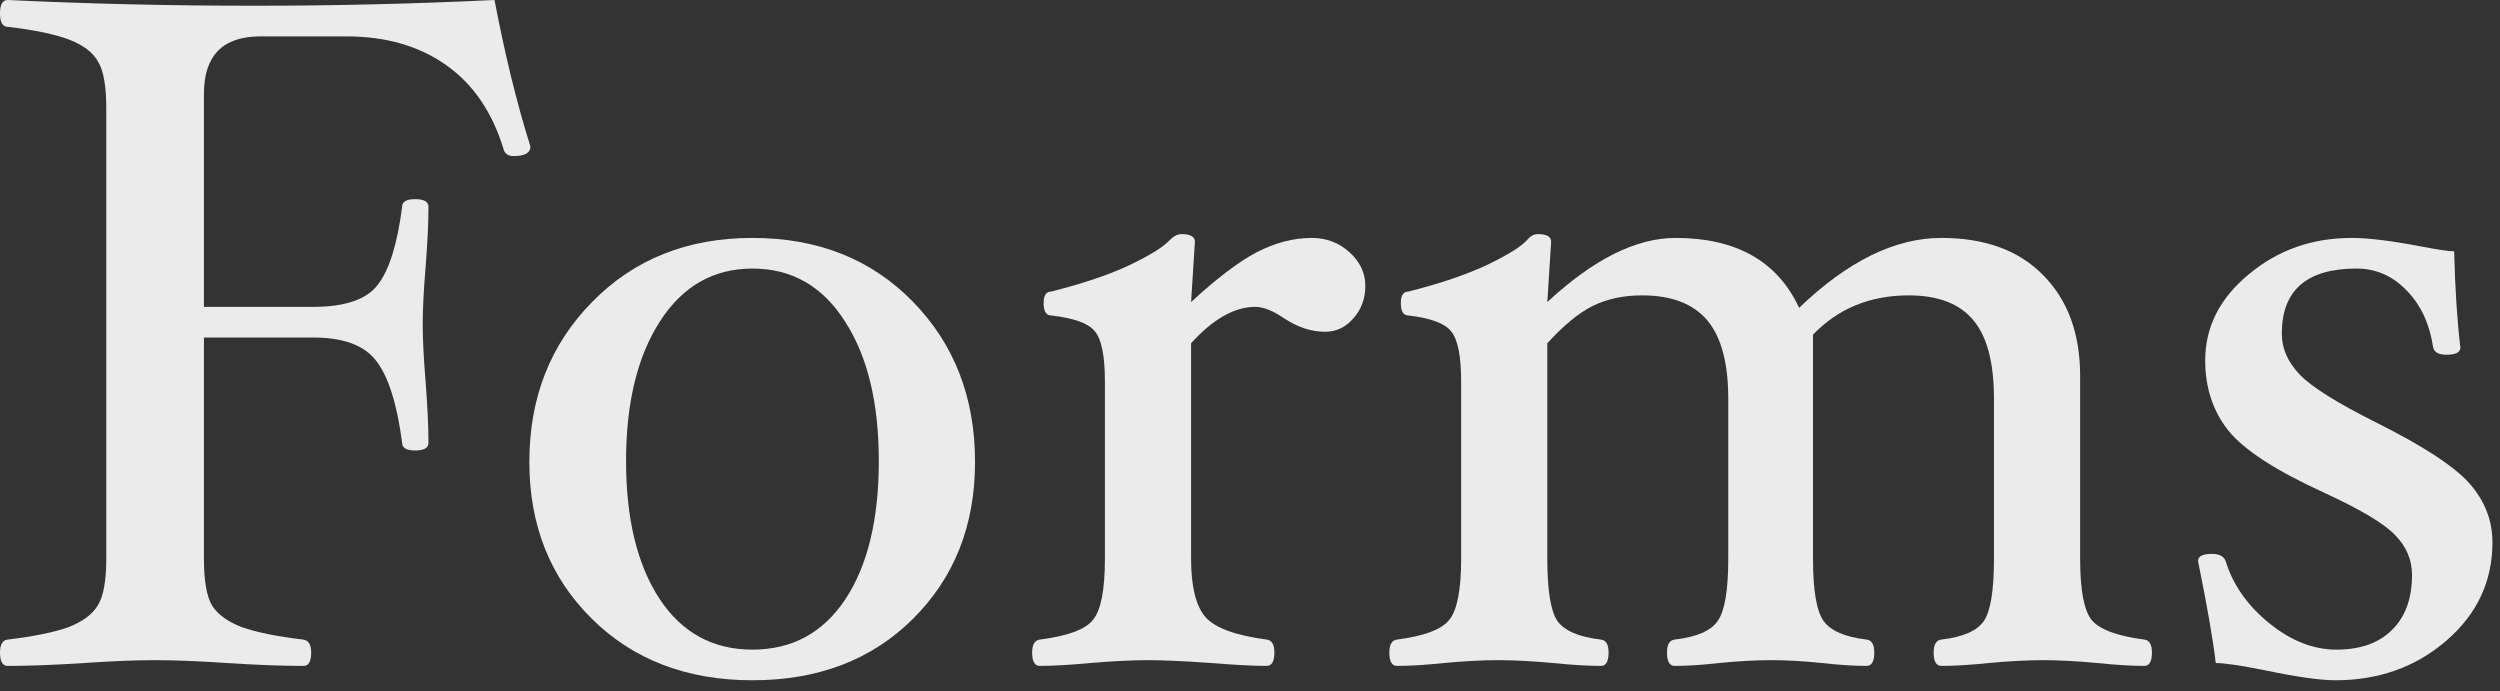
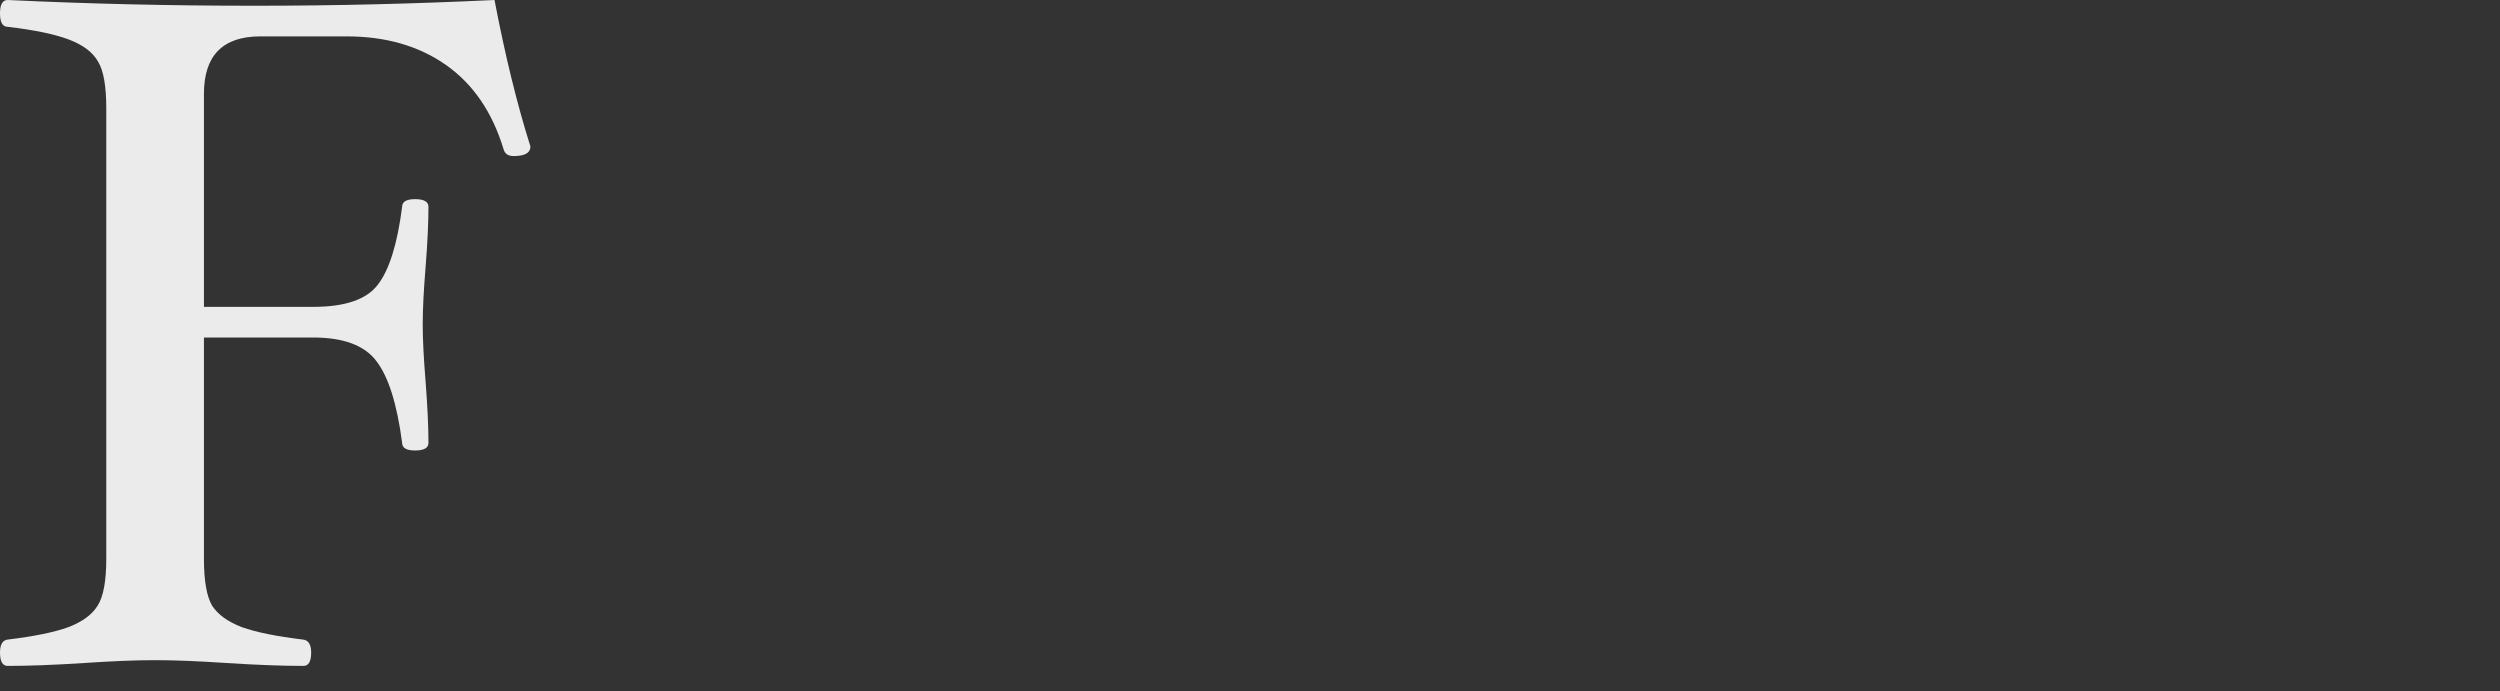
<svg xmlns="http://www.w3.org/2000/svg" fill="none" height="100%" overflow="visible" preserveAspectRatio="none" style="display: block;" viewBox="0 0 188 52" width="100%">
  <rect x="0" y="0" width="188" height="52" fill="#333333" stroke="none" />
  <g id="Forms">
    <path d="M39.888 11.016C39.888 11.496 39.468 11.736 38.628 11.736C38.22 11.736 37.968 11.568 37.872 11.232C37.032 8.448 35.592 6.336 33.552 4.896C31.512 3.456 29.016 2.736 26.064 2.736H19.584C16.752 2.736 15.336 4.176 15.336 7.056V23.076H23.544C25.944 23.076 27.564 22.524 28.404 21.42C29.268 20.316 29.88 18.36 30.24 15.552C30.24 15.168 30.564 14.976 31.212 14.976C31.884 14.976 32.22 15.168 32.22 15.552C32.22 16.752 32.148 18.264 32.004 20.088C31.86 21.84 31.788 23.268 31.788 24.372C31.788 25.5 31.86 26.94 32.004 28.692C32.148 30.564 32.22 32.1 32.22 33.3C32.22 33.684 31.884 33.876 31.212 33.876C30.564 33.876 30.24 33.684 30.24 33.3C29.856 30.372 29.208 28.32 28.296 27.144C27.408 25.968 25.824 25.38 23.544 25.38H15.336V42.012C15.336 43.668 15.54 44.844 15.948 45.54C16.38 46.212 17.124 46.752 18.18 47.16C19.26 47.544 20.796 47.856 22.788 48.096C23.196 48.144 23.4 48.468 23.4 49.068C23.4 49.74 23.208 50.076 22.824 50.076C21.216 50.076 19.296 50.004 17.064 49.86C14.928 49.716 13.128 49.644 11.664 49.644C10.2 49.644 8.412 49.716 6.3 49.86C4.092 50.004 2.184 50.076 0.576 50.076C0.192 50.076 0 49.74 0 49.068C0 48.468 0.192 48.144 0.576 48.096C2.568 47.856 4.092 47.544 5.148 47.16C6.204 46.752 6.936 46.212 7.344 45.54C7.776 44.868 7.992 43.692 7.992 42.012V8.136C7.992 6.48 7.788 5.316 7.38 4.644C6.996 3.948 6.276 3.396 5.22 2.988C4.164 2.58 2.616 2.256 0.576 2.016C0.192 2.016 0 1.68 0 1.008C0 0.336 0.192 0 0.576 0C6.624 0.288 12.816 0.432 19.152 0.432C25.152 0.432 31.164 0.288 37.188 0C37.98 4.152 38.88 7.824 39.888 11.016Z" fill="white" fill-opacity="0.9" />
-     <path d="M73.323 34.74C73.323 39.516 71.763 43.452 68.643 46.548C65.547 49.62 61.527 51.156 56.583 51.156C51.639 51.156 47.607 49.608 44.487 46.512C41.367 43.416 39.807 39.492 39.807 34.74C39.807 29.916 41.379 25.908 44.523 22.716C47.667 19.5 51.687 17.892 56.583 17.892C61.503 17.892 65.523 19.488 68.643 22.68C71.763 25.872 73.323 29.892 73.323 34.74ZM66.087 34.668C66.087 30.276 65.235 26.772 63.531 24.156C61.851 21.516 59.535 20.196 56.583 20.196C53.655 20.196 51.339 21.516 49.635 24.156C47.931 26.796 47.079 30.3 47.079 34.668C47.079 39.012 47.919 42.468 49.599 45.036C51.279 47.58 53.607 48.852 56.583 48.852C59.559 48.852 61.887 47.592 63.567 45.072C65.247 42.528 66.087 39.06 66.087 34.668Z" fill="white" fill-opacity="0.9" />
-     <path d="M102.673 21.492C102.673 22.452 102.373 23.268 101.773 23.94C101.197 24.612 100.489 24.948 99.649 24.948C98.593 24.948 97.549 24.6 96.517 23.904C95.701 23.352 94.993 23.076 94.393 23.076C92.833 23.076 91.225 23.988 89.569 25.812V42.012C89.569 44.1 89.929 45.564 90.649 46.404C91.369 47.22 92.905 47.784 95.257 48.096C95.641 48.144 95.833 48.468 95.833 49.068C95.833 49.74 95.641 50.076 95.257 50.076C94.273 50.076 92.881 50.004 91.081 49.86C89.089 49.716 87.505 49.644 86.329 49.644C85.129 49.644 83.677 49.716 81.973 49.86C80.437 50.004 79.177 50.076 78.193 50.076C77.809 50.076 77.617 49.74 77.617 49.068C77.617 48.468 77.809 48.144 78.193 48.096C80.281 47.832 81.613 47.34 82.189 46.62C82.789 45.9 83.089 44.364 83.089 42.012V28.692C83.089 26.772 82.837 25.512 82.333 24.912C81.853 24.312 80.761 23.916 79.057 23.724C78.673 23.724 78.481 23.412 78.481 22.788C78.481 22.212 78.673 21.924 79.057 21.924C81.433 21.324 83.389 20.664 84.925 19.944C86.485 19.2 87.505 18.564 87.985 18.036C88.273 17.748 88.561 17.604 88.849 17.604C89.521 17.604 89.857 17.796 89.857 18.18L89.569 22.716C91.489 20.94 93.133 19.692 94.501 18.972C95.893 18.252 97.273 17.892 98.641 17.892C99.745 17.892 100.693 18.252 101.485 18.972C102.277 19.692 102.673 20.532 102.673 21.492Z" fill="white" fill-opacity="0.9" />
-     <path d="M161.826 49.068C161.826 49.74 161.634 50.076 161.25 50.076C160.29 50.076 159.114 50.004 157.722 49.86C156.186 49.716 154.818 49.644 153.618 49.644C152.442 49.644 151.086 49.716 149.55 49.86C148.158 50.004 146.97 50.076 145.986 50.076C145.602 50.076 145.41 49.74 145.41 49.068C145.41 48.468 145.602 48.144 145.986 48.096C147.618 47.904 148.686 47.436 149.19 46.692C149.694 45.948 149.946 44.388 149.946 42.012V29.988C149.946 27.276 149.43 25.308 148.398 24.084C147.366 22.836 145.746 22.212 143.538 22.212C140.634 22.212 138.234 23.196 136.338 25.164V42.012C136.338 44.388 136.602 45.948 137.13 46.692C137.658 47.436 138.738 47.904 140.37 48.096C140.754 48.144 140.946 48.468 140.946 49.068C140.946 49.74 140.754 50.076 140.37 50.076C139.41 50.076 138.294 50.004 137.022 49.86C135.63 49.716 134.358 49.644 133.206 49.644C132.006 49.644 130.698 49.716 129.282 49.86C128.01 50.004 126.894 50.076 125.934 50.076C125.55 50.076 125.358 49.74 125.358 49.068C125.358 48.468 125.55 48.144 125.934 48.096C127.59 47.904 128.67 47.436 129.174 46.692C129.702 45.948 129.966 44.388 129.966 42.012V29.988C129.966 27.3 129.438 25.332 128.382 24.084C127.326 22.836 125.694 22.212 123.486 22.212C122.094 22.212 120.858 22.476 119.778 23.004C118.722 23.532 117.582 24.468 116.358 25.812V42.012C116.358 44.388 116.61 45.948 117.114 46.692C117.642 47.436 118.734 47.904 120.39 48.096C120.774 48.144 120.966 48.468 120.966 49.068C120.966 49.74 120.774 50.076 120.39 50.076C119.406 50.076 118.206 50.004 116.79 49.86C115.23 49.716 113.862 49.644 112.686 49.644C111.486 49.644 110.118 49.716 108.582 49.86C107.214 50.004 106.038 50.076 105.054 50.076C104.67 50.076 104.478 49.74 104.478 49.068C104.478 48.468 104.67 48.144 105.054 48.096C107.094 47.832 108.402 47.34 108.978 46.62C109.578 45.9 109.878 44.364 109.878 42.012V28.692C109.878 26.772 109.626 25.512 109.122 24.912C108.642 24.312 107.574 23.916 105.918 23.724C105.534 23.724 105.342 23.412 105.342 22.788C105.342 22.212 105.534 21.924 105.918 21.924C108.294 21.324 110.274 20.652 111.858 19.908C113.442 19.14 114.438 18.516 114.846 18.036C115.086 17.748 115.35 17.604 115.638 17.604C116.31 17.604 116.646 17.796 116.646 18.18L116.358 22.716C119.814 19.5 123.03 17.892 126.006 17.892C130.566 17.892 133.662 19.644 135.294 23.148C138.942 19.644 142.506 17.892 145.986 17.892C149.274 17.892 151.83 18.828 153.654 20.7C155.502 22.572 156.426 25.092 156.426 28.26V42.012C156.426 44.364 156.714 45.9 157.29 46.62C157.89 47.34 159.21 47.832 161.25 48.096C161.634 48.144 161.826 48.468 161.826 49.068Z" fill="white" fill-opacity="0.9" />
-     <path d="M187.432 40.788C187.432 43.716 186.28 46.176 183.976 48.168C181.672 50.16 178.888 51.156 175.624 51.156C174.472 51.156 172.696 50.904 170.296 50.4C168.496 50.04 167.272 49.86 166.624 49.86C166.432 48.18 165.988 45.624 165.292 42.192C165.292 41.832 165.64 41.652 166.336 41.652C166.912 41.652 167.26 41.844 167.38 42.228C167.932 44.004 169.024 45.552 170.656 46.872C172.288 48.192 173.968 48.852 175.696 48.852C177.496 48.852 178.888 48.36 179.872 47.376C180.88 46.392 181.384 45.012 181.384 43.236C181.384 42.108 180.964 41.112 180.124 40.248C179.308 39.384 177.52 38.316 174.76 37.044C171.136 35.388 168.736 33.828 167.56 32.364C166.408 30.9 165.832 29.148 165.832 27.108C165.832 24.588 166.924 22.428 169.108 20.628C171.292 18.804 173.872 17.892 176.848 17.892C178.096 17.892 179.848 18.108 182.104 18.54C183.352 18.78 184.168 18.9 184.552 18.9C184.624 21.732 184.78 24.144 185.02 26.136C185.02 26.496 184.672 26.676 183.976 26.676C183.376 26.676 183.04 26.484 182.968 26.1C182.704 24.348 182.044 22.932 180.988 21.852C179.932 20.748 178.672 20.196 177.208 20.196C173.464 20.196 171.592 21.828 171.592 25.092C171.592 26.196 172.036 27.216 172.924 28.152C173.812 29.088 175.744 30.3 178.72 31.788C182.272 33.564 184.612 35.1 185.74 36.396C186.868 37.692 187.432 39.156 187.432 40.788Z" fill="white" fill-opacity="0.9" />
  </g>
</svg>